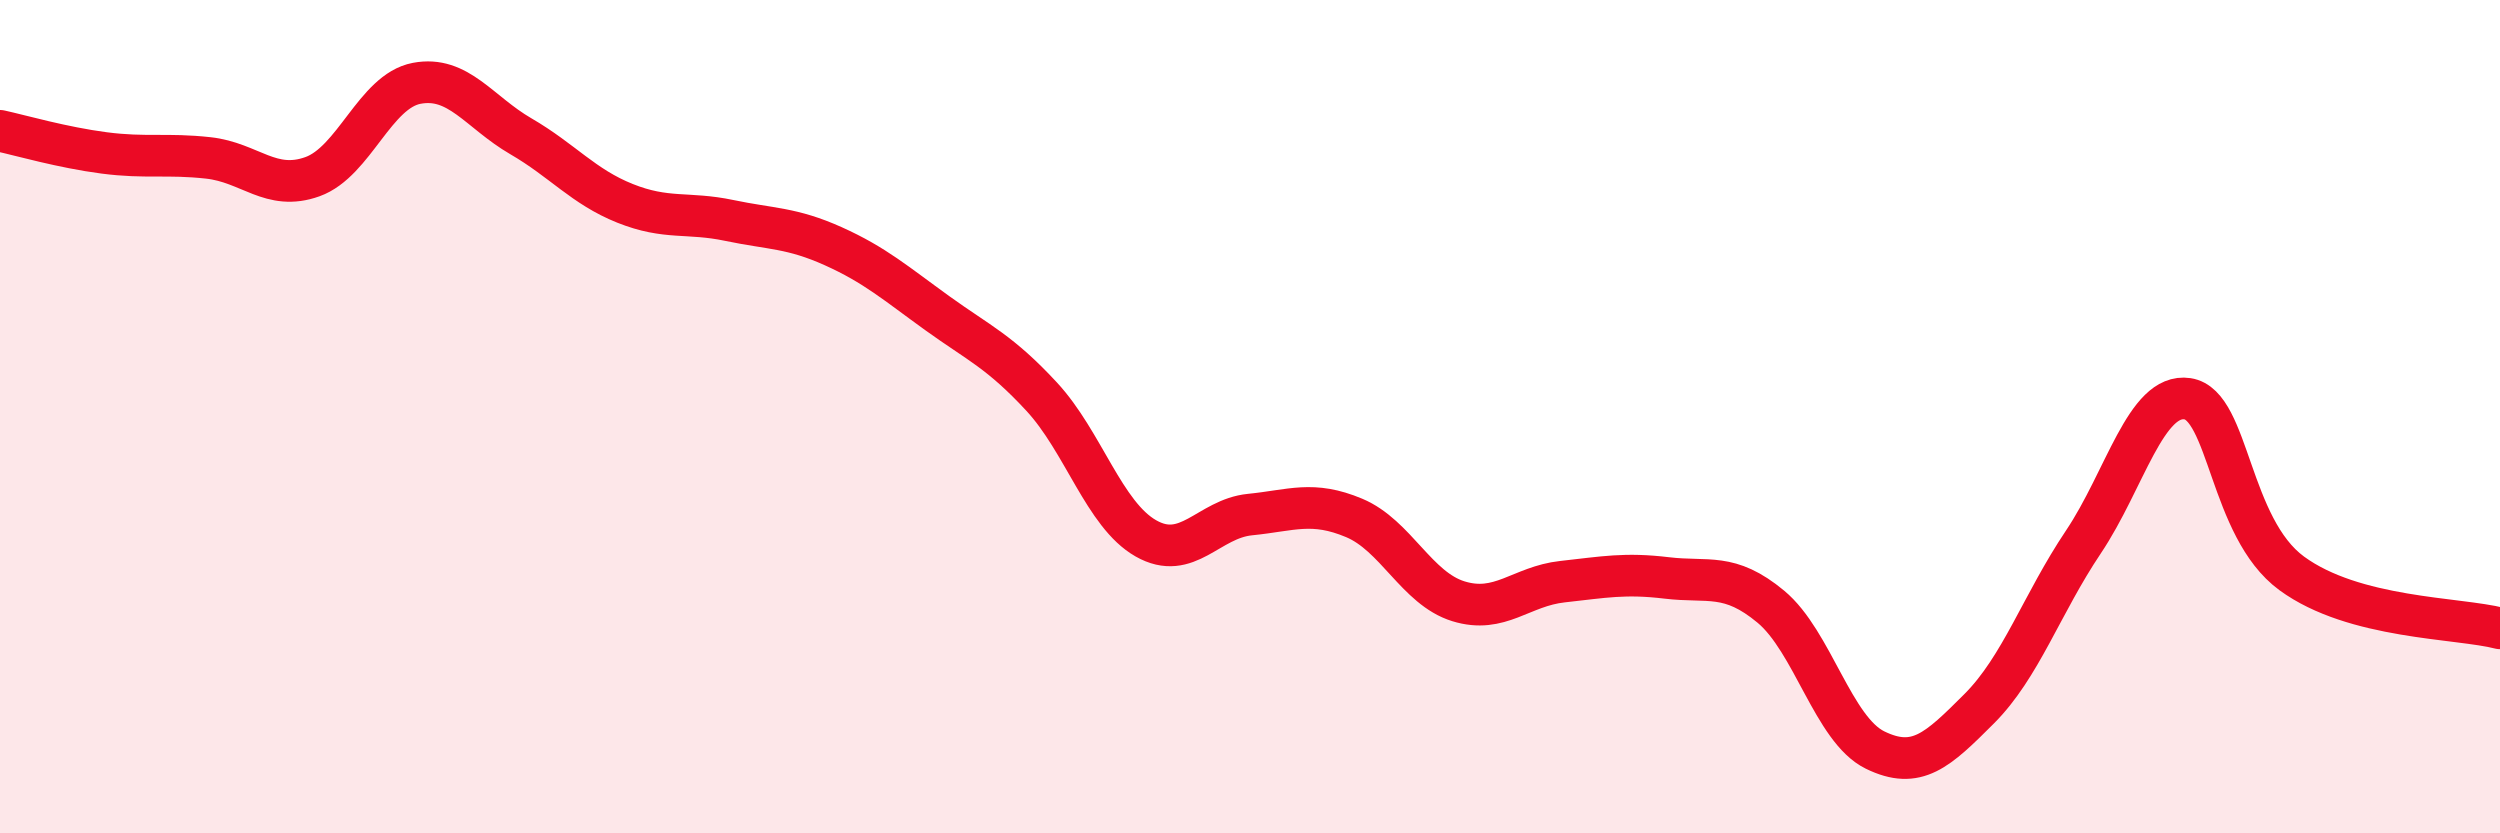
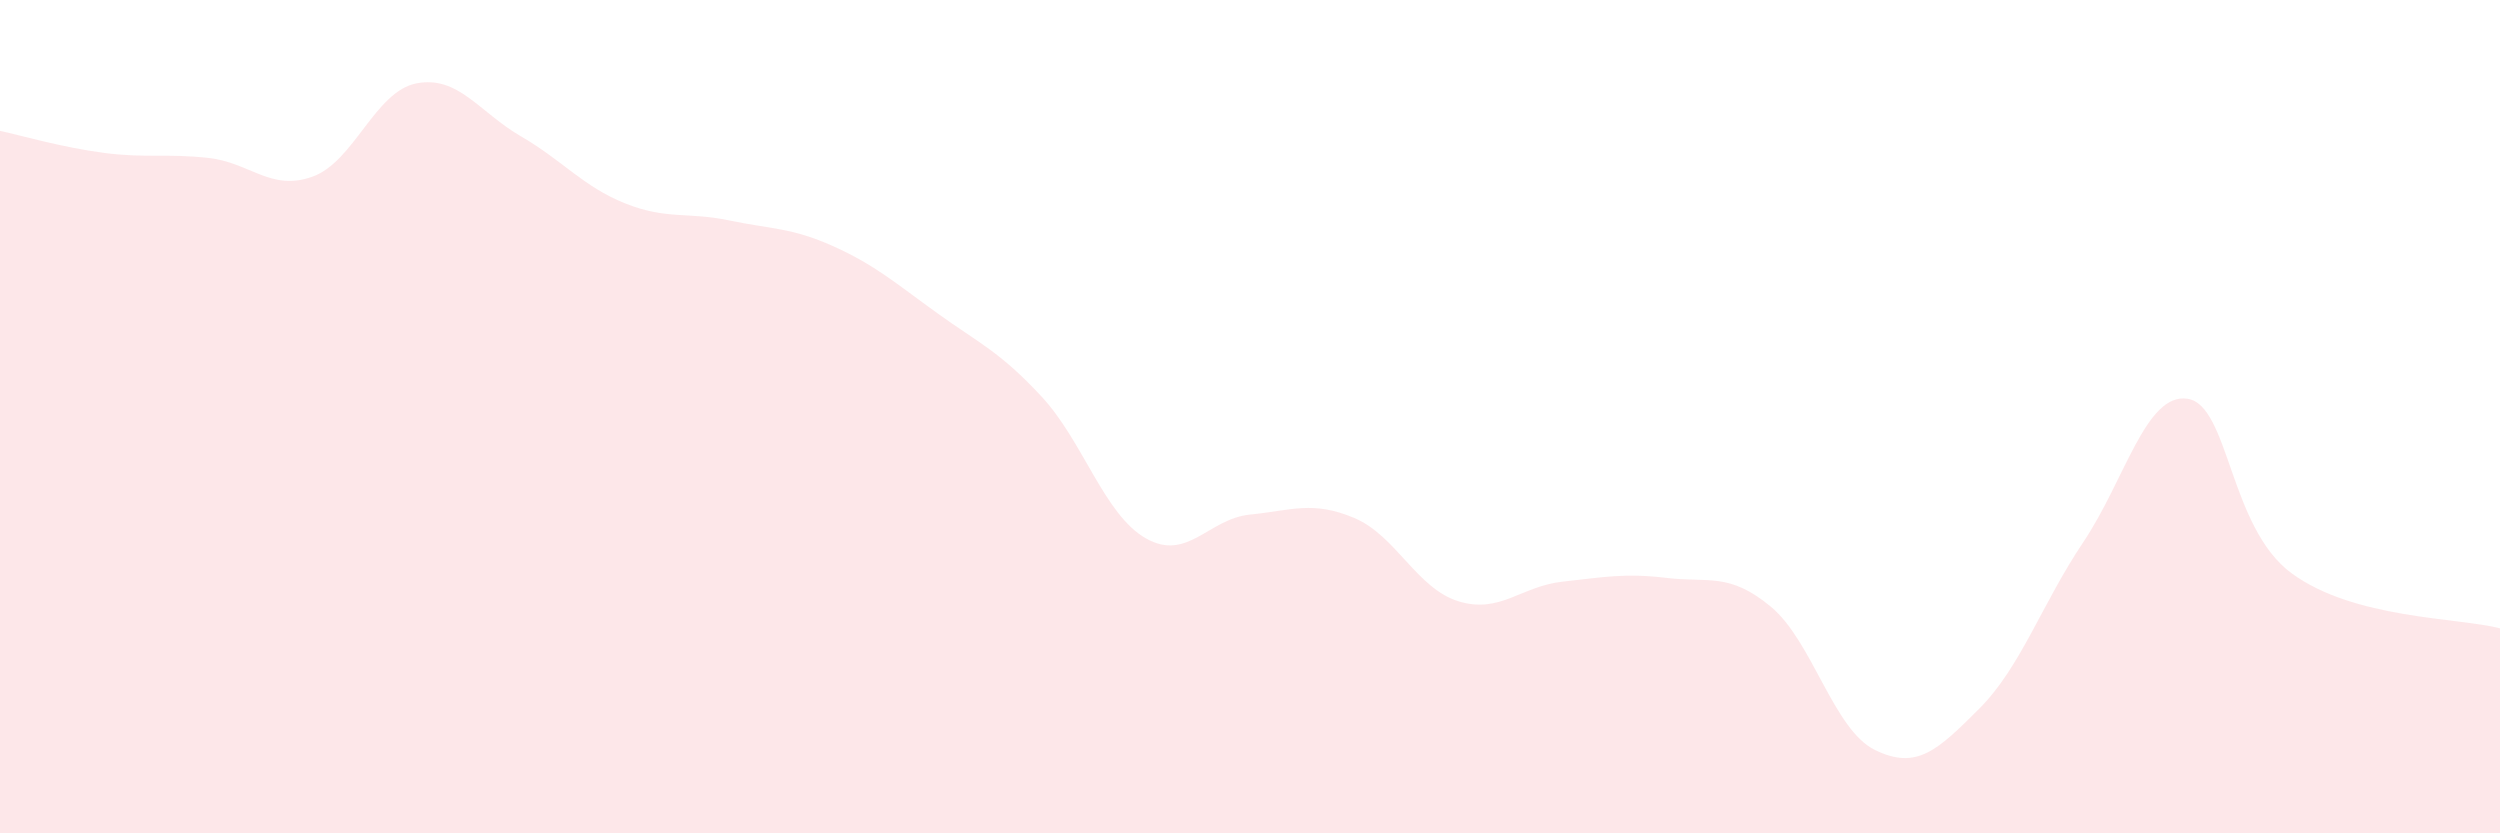
<svg xmlns="http://www.w3.org/2000/svg" width="60" height="20" viewBox="0 0 60 20">
  <path d="M 0,3.14 C 0.5,3.25 1.5,3.54 2.5,3.67 C 3.5,3.8 4,3.68 5,3.79 C 6,3.9 6.5,4.6 7.5,4.24 C 8.5,3.88 9,2.19 10,2 C 11,1.81 11.5,2.69 12.5,3.27 C 13.5,3.85 14,4.48 15,4.88 C 16,5.28 16.5,5.08 17.5,5.29 C 18.5,5.5 19,5.46 20,5.91 C 21,6.36 21.5,6.8 22.5,7.52 C 23.5,8.24 24,8.44 25,9.52 C 26,10.6 26.5,12.35 27.5,12.92 C 28.5,13.49 29,12.45 30,12.35 C 31,12.25 31.5,12.01 32.5,12.43 C 33.5,12.85 34,14.12 35,14.43 C 36,14.74 36.5,14.07 37.5,13.96 C 38.5,13.85 39,13.75 40,13.87 C 41,13.99 41.5,13.73 42.5,14.56 C 43.5,15.39 44,17.51 45,18 C 46,18.49 46.5,18.01 47.5,17.01 C 48.5,16.01 49,14.5 50,13.01 C 51,11.52 51.5,9.42 52.5,9.57 C 53.5,9.72 53.5,12.66 55,13.76 C 56.5,14.86 59,14.82 60,15.08L60 20L0 20Z" fill="#EB0A25" opacity="0.1" stroke-linecap="round" stroke-linejoin="round" />
-   <path d="M 0,3.14 C 0.5,3.25 1.5,3.54 2.5,3.67 C 3.5,3.8 4,3.68 5,3.79 C 6,3.9 6.5,4.6 7.5,4.24 C 8.5,3.88 9,2.19 10,2 C 11,1.81 11.5,2.69 12.5,3.27 C 13.5,3.85 14,4.48 15,4.88 C 16,5.28 16.5,5.08 17.5,5.29 C 18.5,5.5 19,5.46 20,5.91 C 21,6.36 21.5,6.8 22.5,7.52 C 23.5,8.24 24,8.44 25,9.52 C 26,10.6 26.5,12.35 27.5,12.92 C 28.5,13.49 29,12.45 30,12.35 C 31,12.25 31.5,12.01 32.5,12.43 C 33.5,12.85 34,14.12 35,14.43 C 36,14.74 36.5,14.07 37.5,13.96 C 38.5,13.85 39,13.75 40,13.87 C 41,13.99 41.5,13.73 42.5,14.56 C 43.5,15.39 44,17.51 45,18 C 46,18.49 46.5,18.01 47.5,17.01 C 48.5,16.01 49,14.5 50,13.01 C 51,11.52 51.5,9.42 52.5,9.57 C 53.5,9.72 53.5,12.66 55,13.76 C 56.5,14.86 59,14.82 60,15.08" stroke="#EB0A25" stroke-width="1" fill="none" stroke-linecap="round" stroke-linejoin="round" />
</svg>